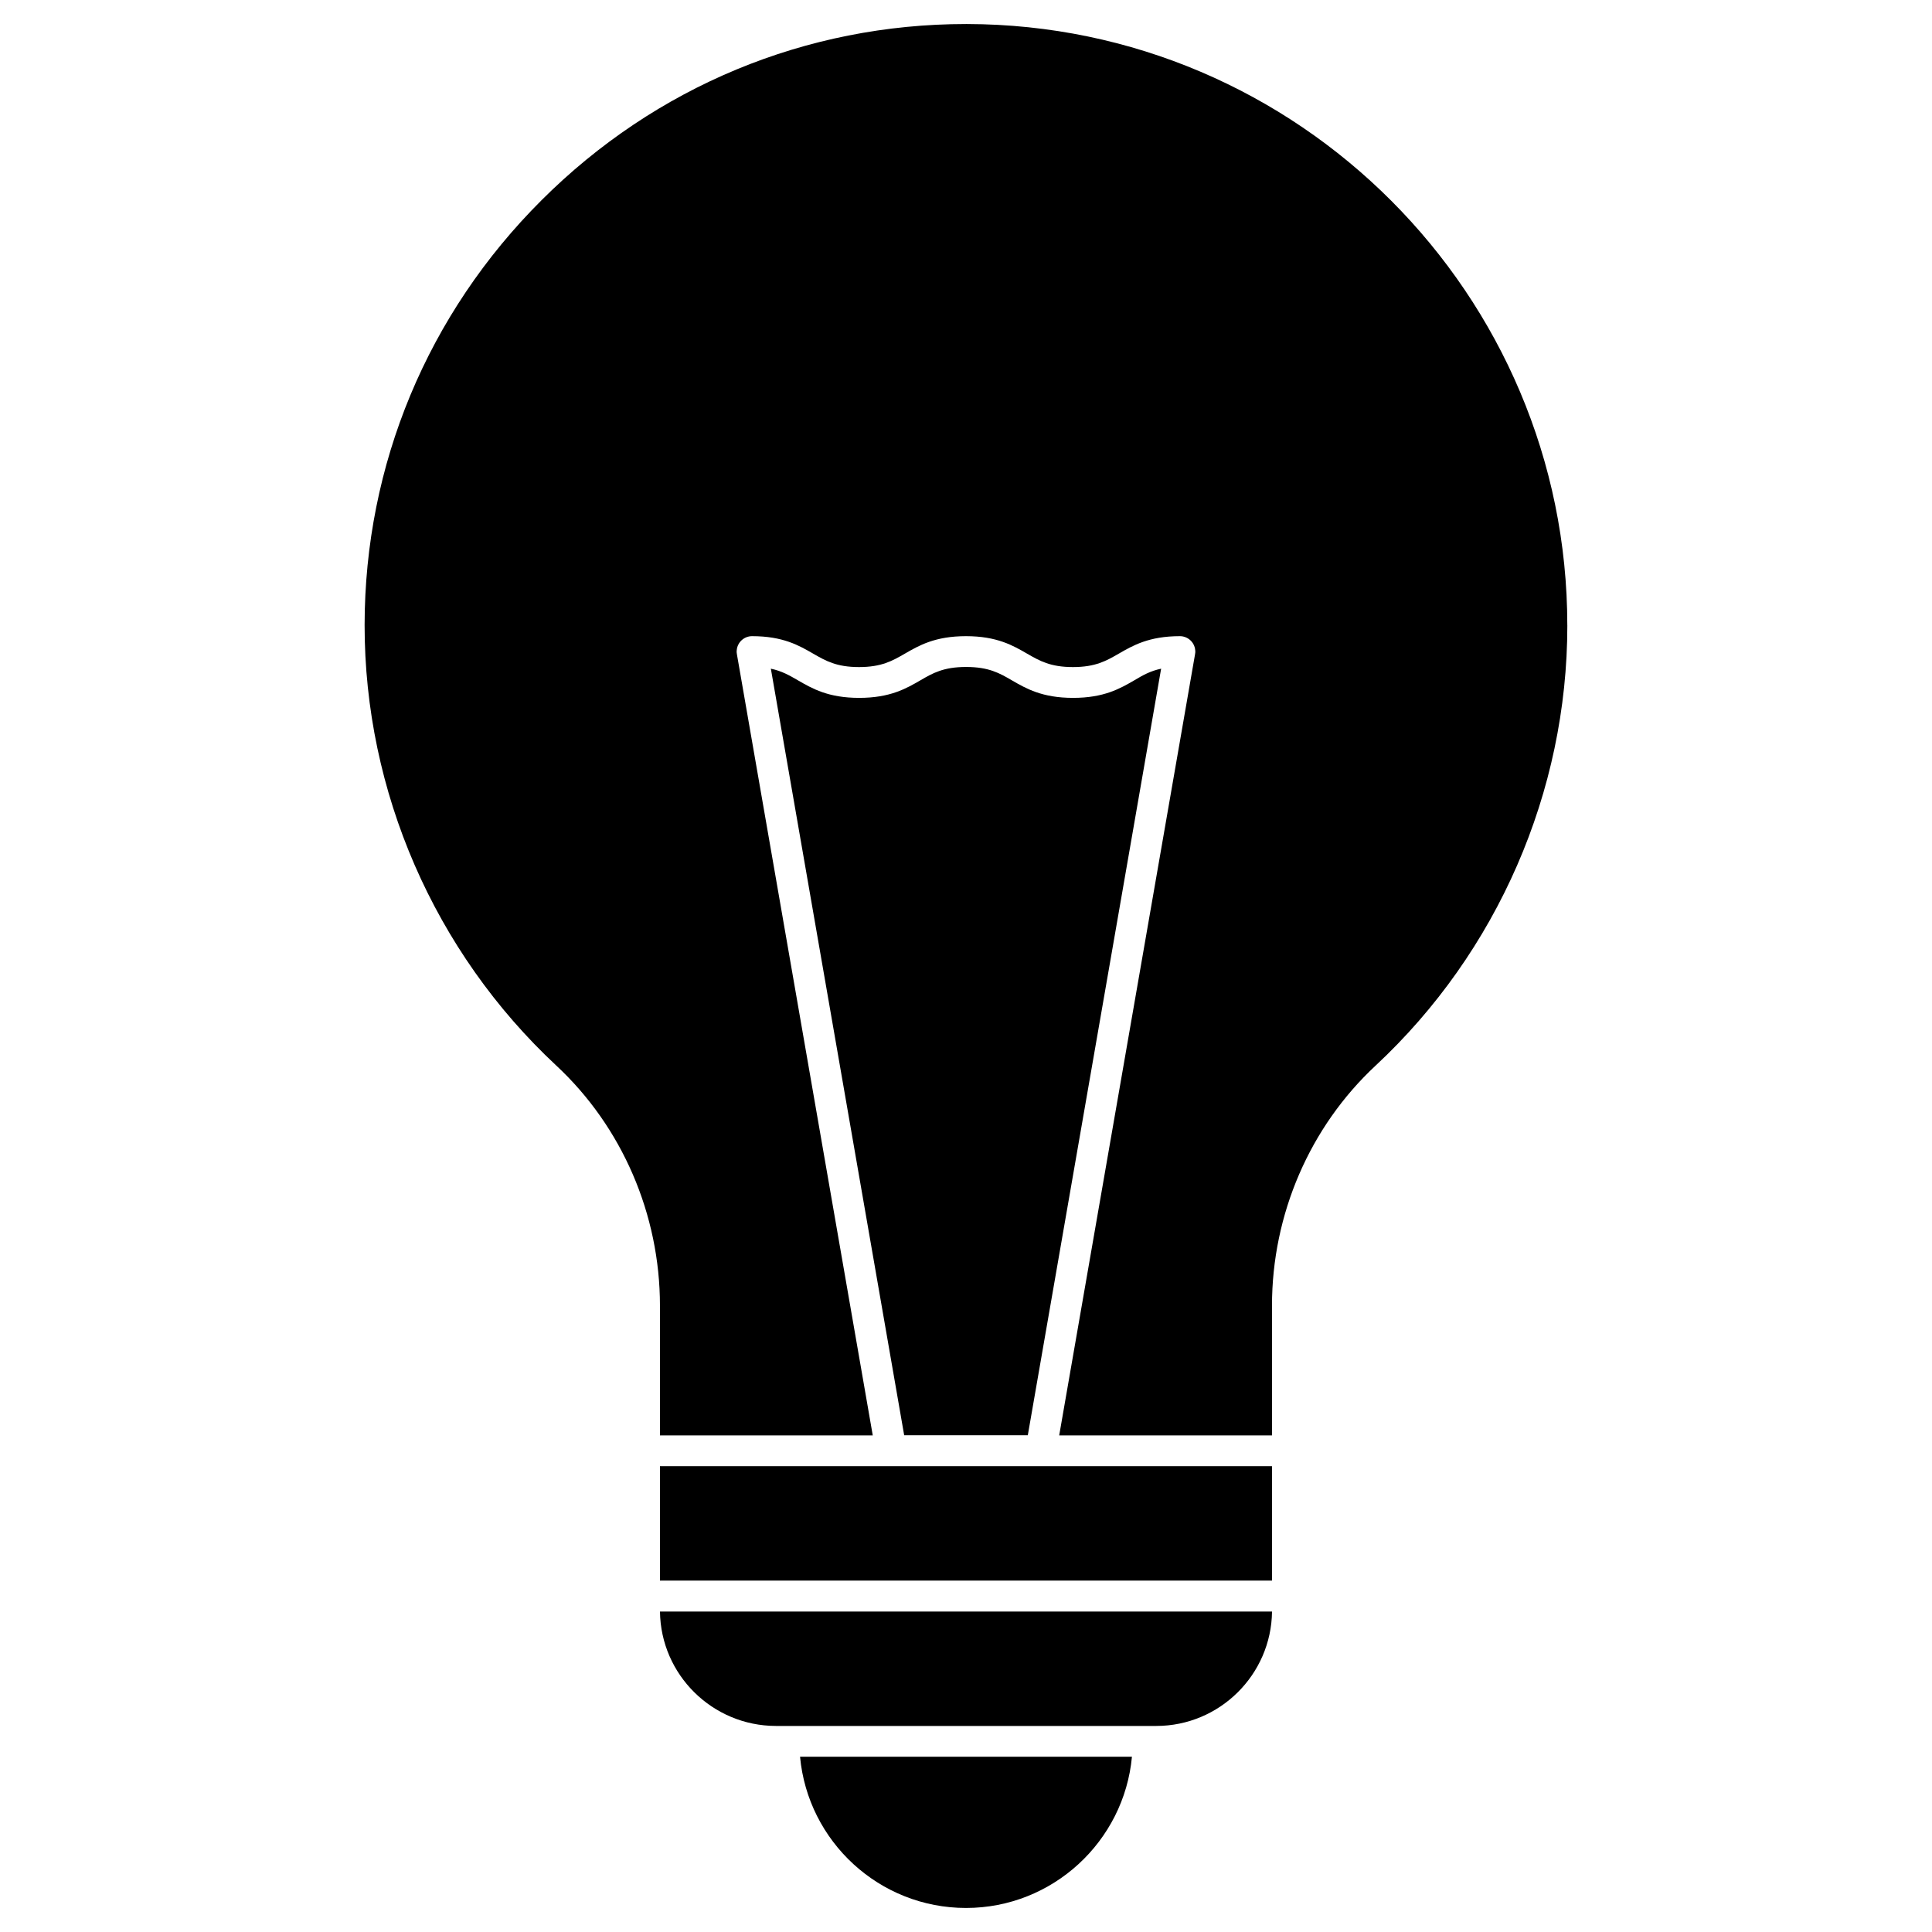
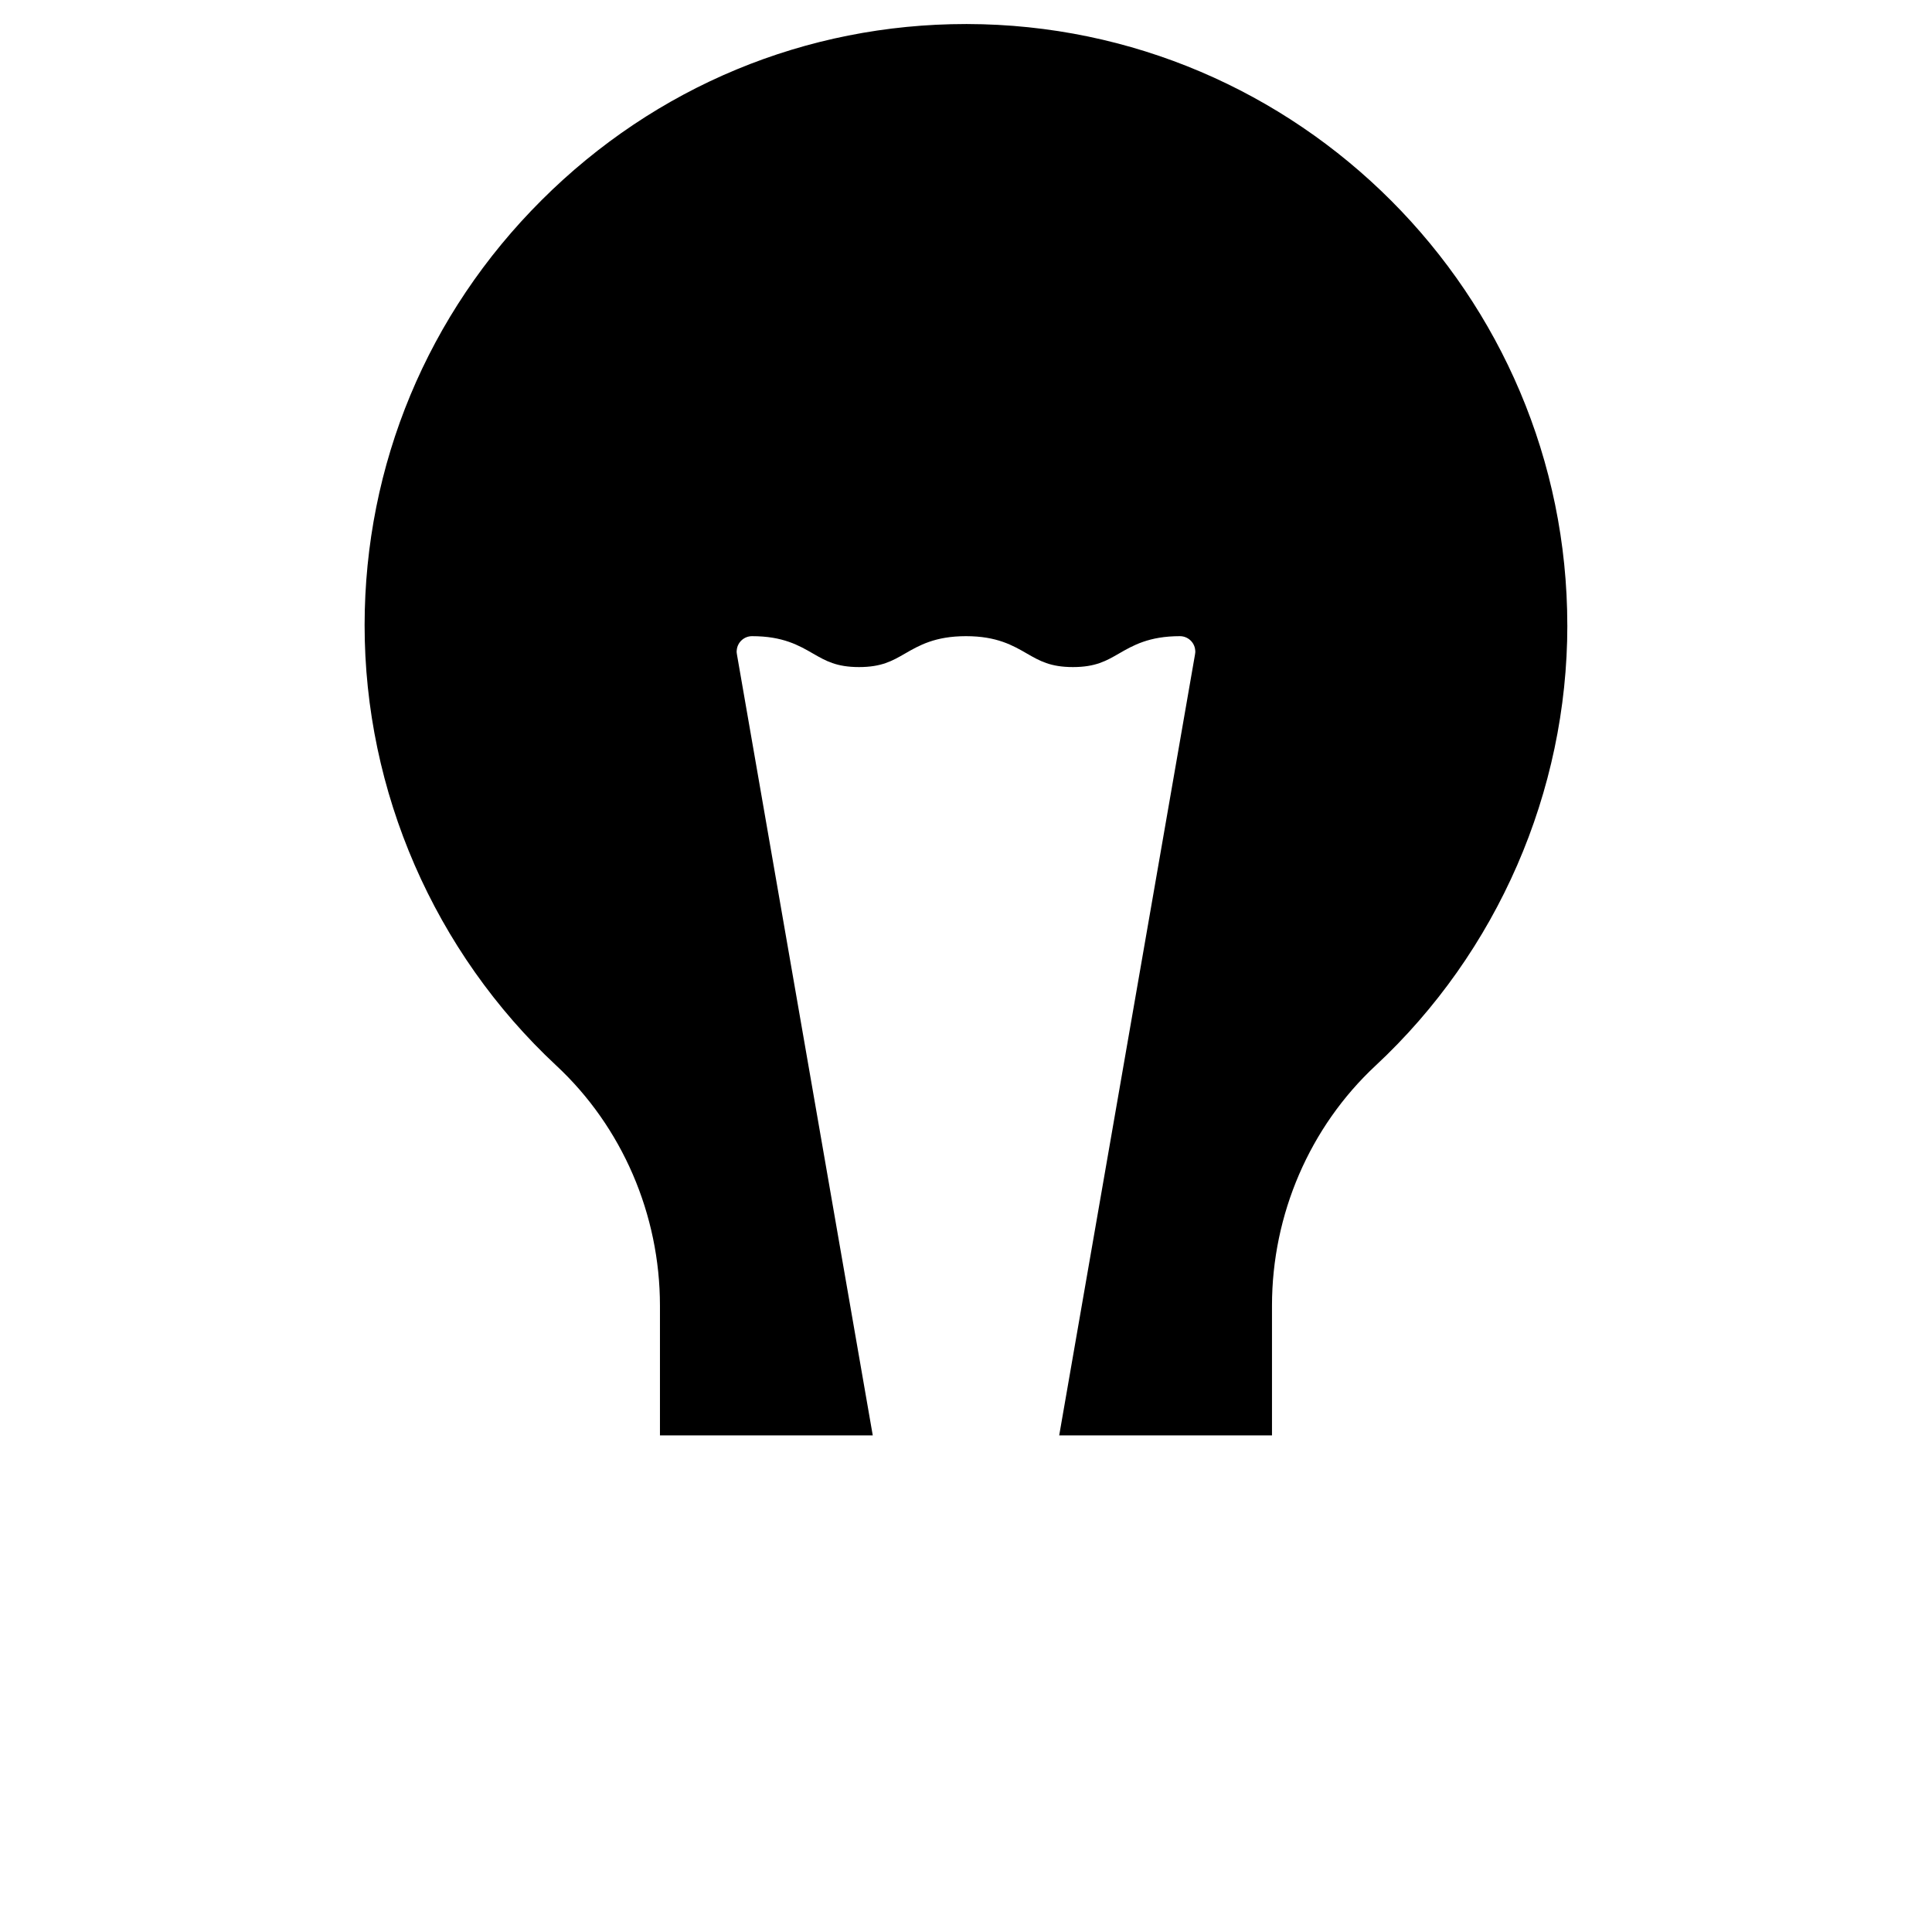
<svg xmlns="http://www.w3.org/2000/svg" fill="#000000" width="800px" height="800px" version="1.1" viewBox="144 144 512 512">
  <g>
-     <path d="m356.02 609.55h87.957c-2.082 22.426-20.996 40.078-43.977 40.078s-41.898-17.617-43.98-40.078z" />
-     <path d="m318.9 571.07h162.2c-0.195 16.738-13.879 30.324-30.684 30.324h-100.8c-16.836-0.031-30.52-13.586-30.715-30.324z" />
-     <path d="m481.09 532.55v30.324h-162.19v-30.324z" />
-     <path d="m451.71 321.21-35.332 203.15h-32.762l-35.332-203.15c2.926 0.617 4.941 1.789 7.184 3.086 3.769 2.18 8.027 4.648 16.219 4.648s12.449-2.469 16.219-4.648c3.281-1.918 6.144-3.543 12.125-3.543s8.84 1.625 12.125 3.543c3.769 2.18 8.027 4.648 16.219 4.648s12.449-2.469 16.219-4.648c2.18-1.301 4.191-2.469 7.117-3.086z" />
    <path d="m559.36 309.73c0 44.074-18.527 86.59-50.805 116.66-17.453 16.25-27.465 39.426-27.465 63.609v34.391h-56.391l35.98-206.89c0.066-0.391 0.129-0.781 0.066-1.172-0.164-2.113-1.949-3.738-4.062-3.738-8.191 0-12.449 2.469-16.219 4.648-3.281 1.887-6.144 3.543-12.125 3.543s-8.84-1.656-12.125-3.543c-3.769-2.18-8.027-4.648-16.219-4.648s-12.449 2.469-16.219 4.648c-3.281 1.887-6.144 3.543-12.125 3.543s-8.84-1.656-12.125-3.543c-3.769-2.18-8.027-4.648-16.219-4.648-2.144 0-3.902 1.656-4.062 3.738-0.066 0.391 0 0.812 0.066 1.172l35.98 206.89h-56.395v-34.355c0-24.184-10.012-47.391-27.465-63.641-32.312-30.102-50.836-72.648-50.805-116.76 0.031-42.449 16.676-82.461 46.934-112.62 30.164-30.098 70.078-46.645 112.43-46.645h0.293c87.727 0.164 159.07 71.641 159.07 159.37z" />
  </g>
</svg>